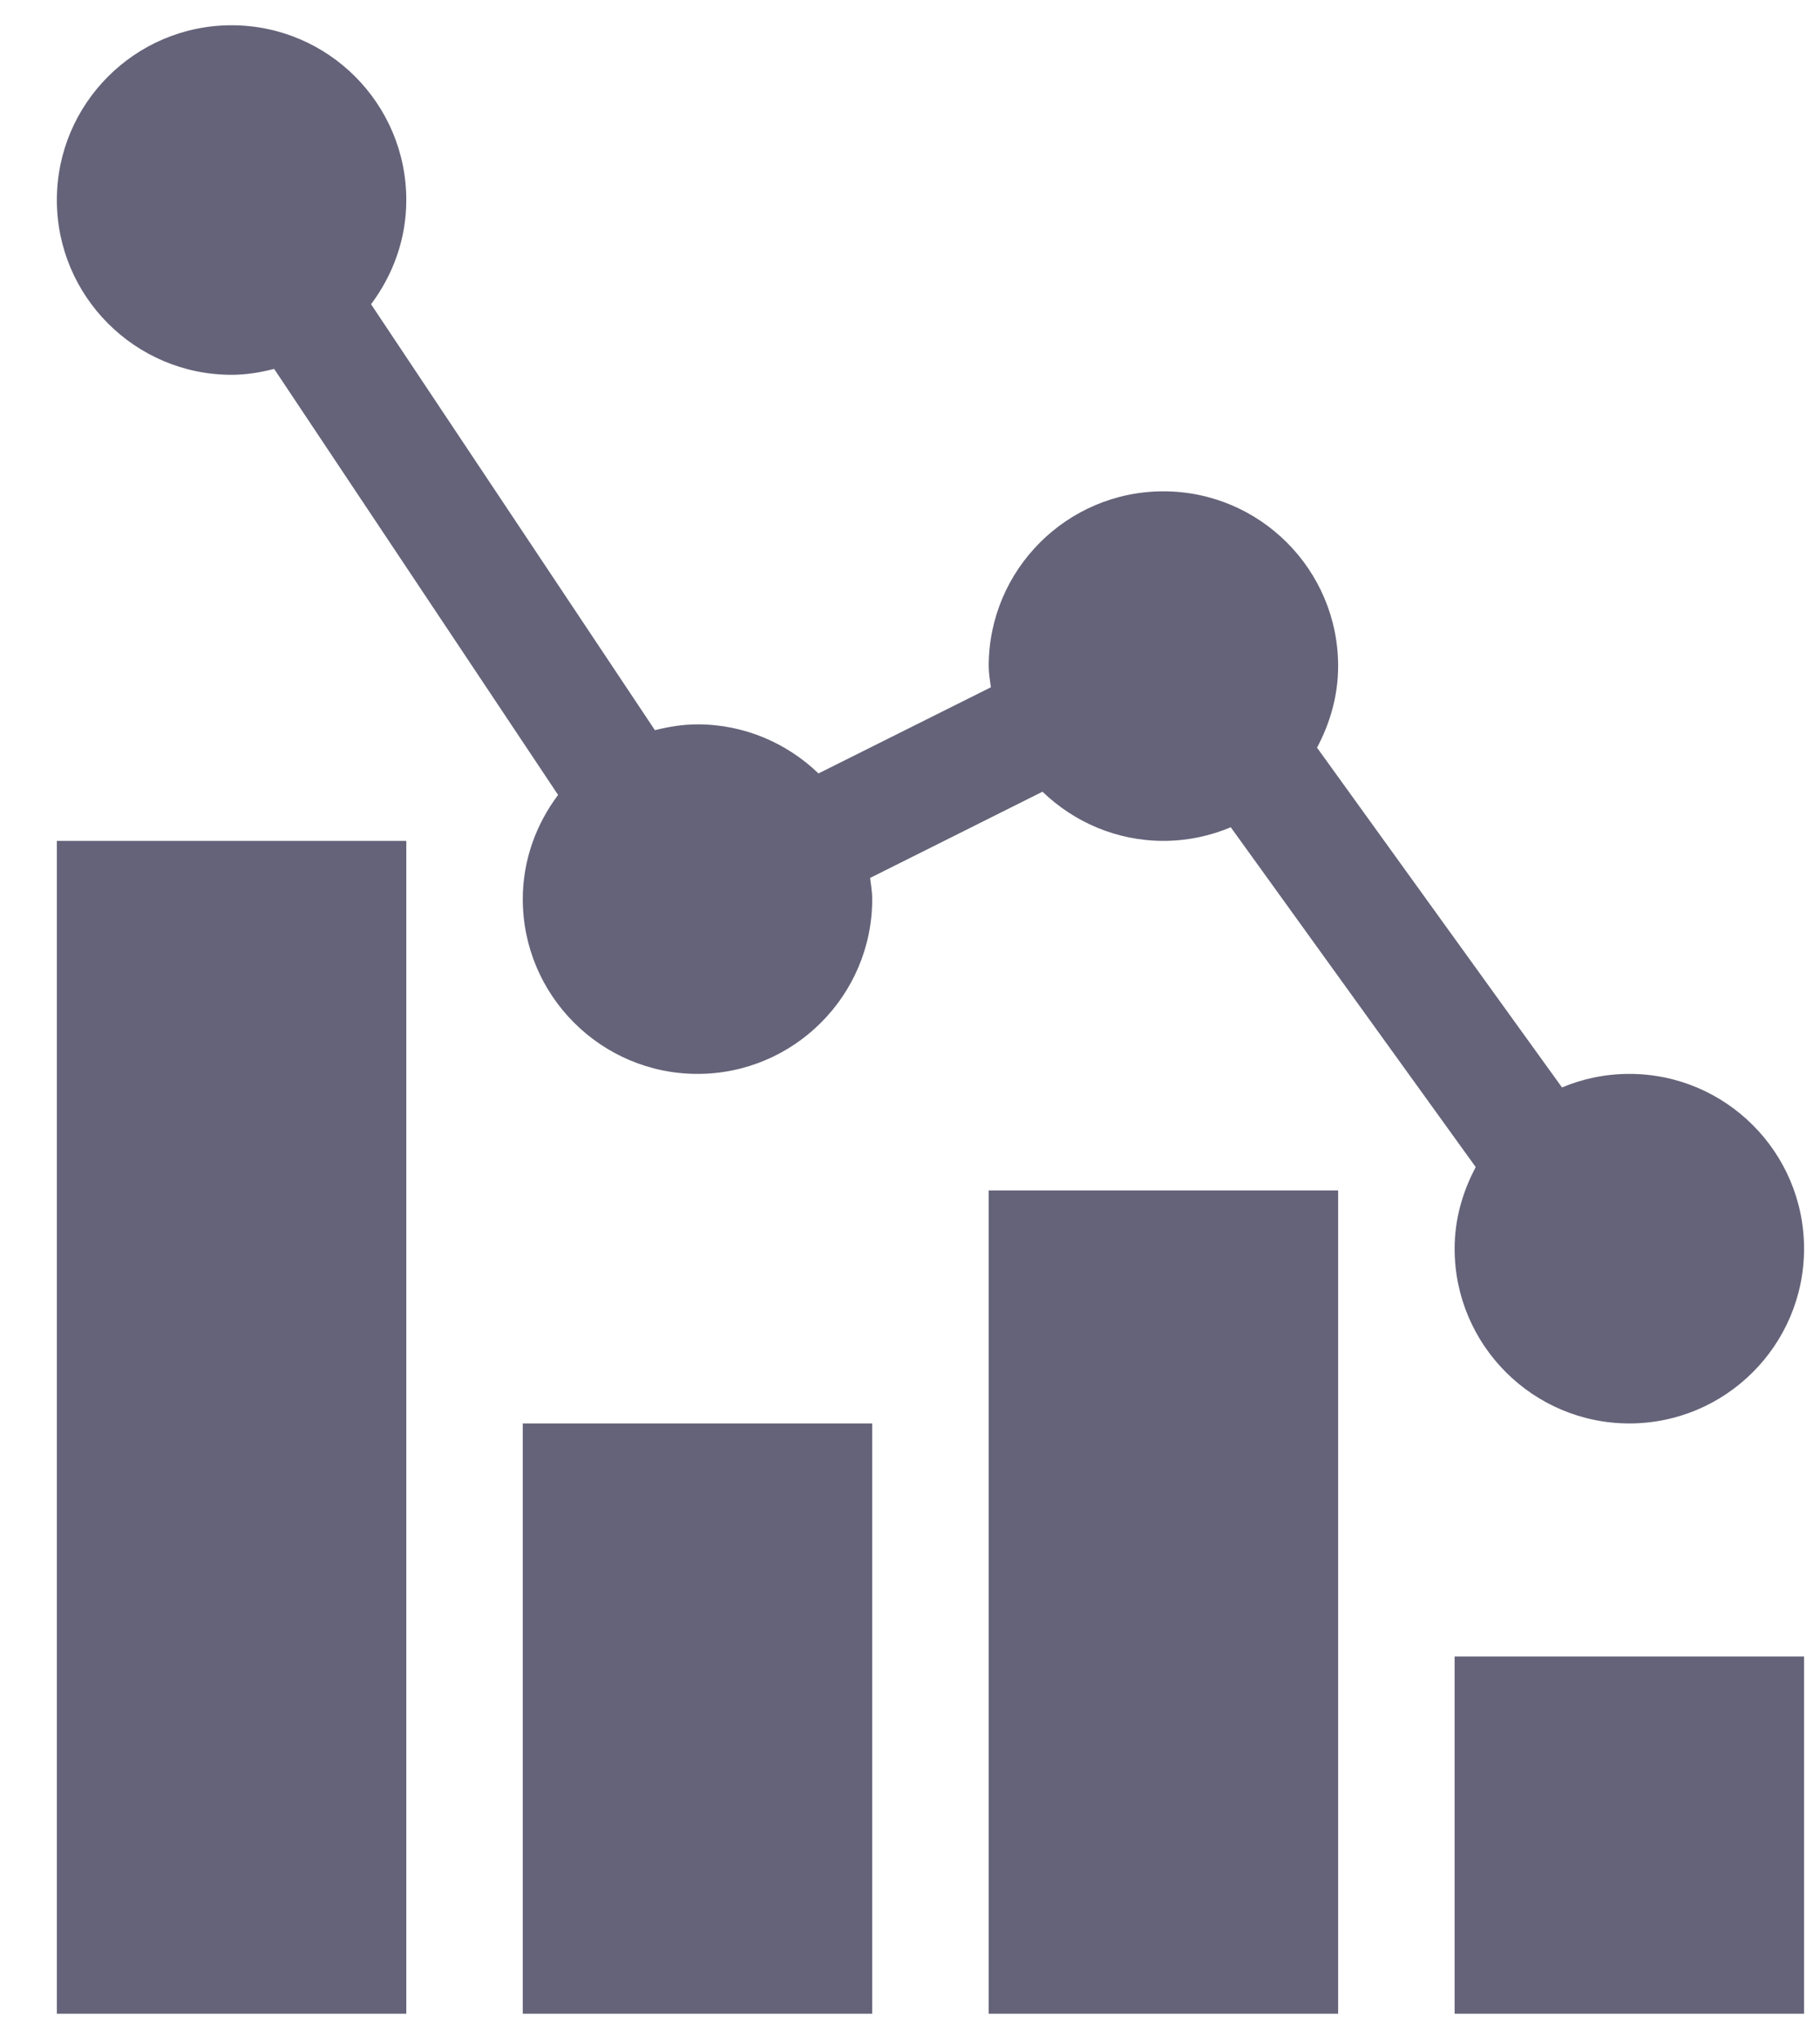
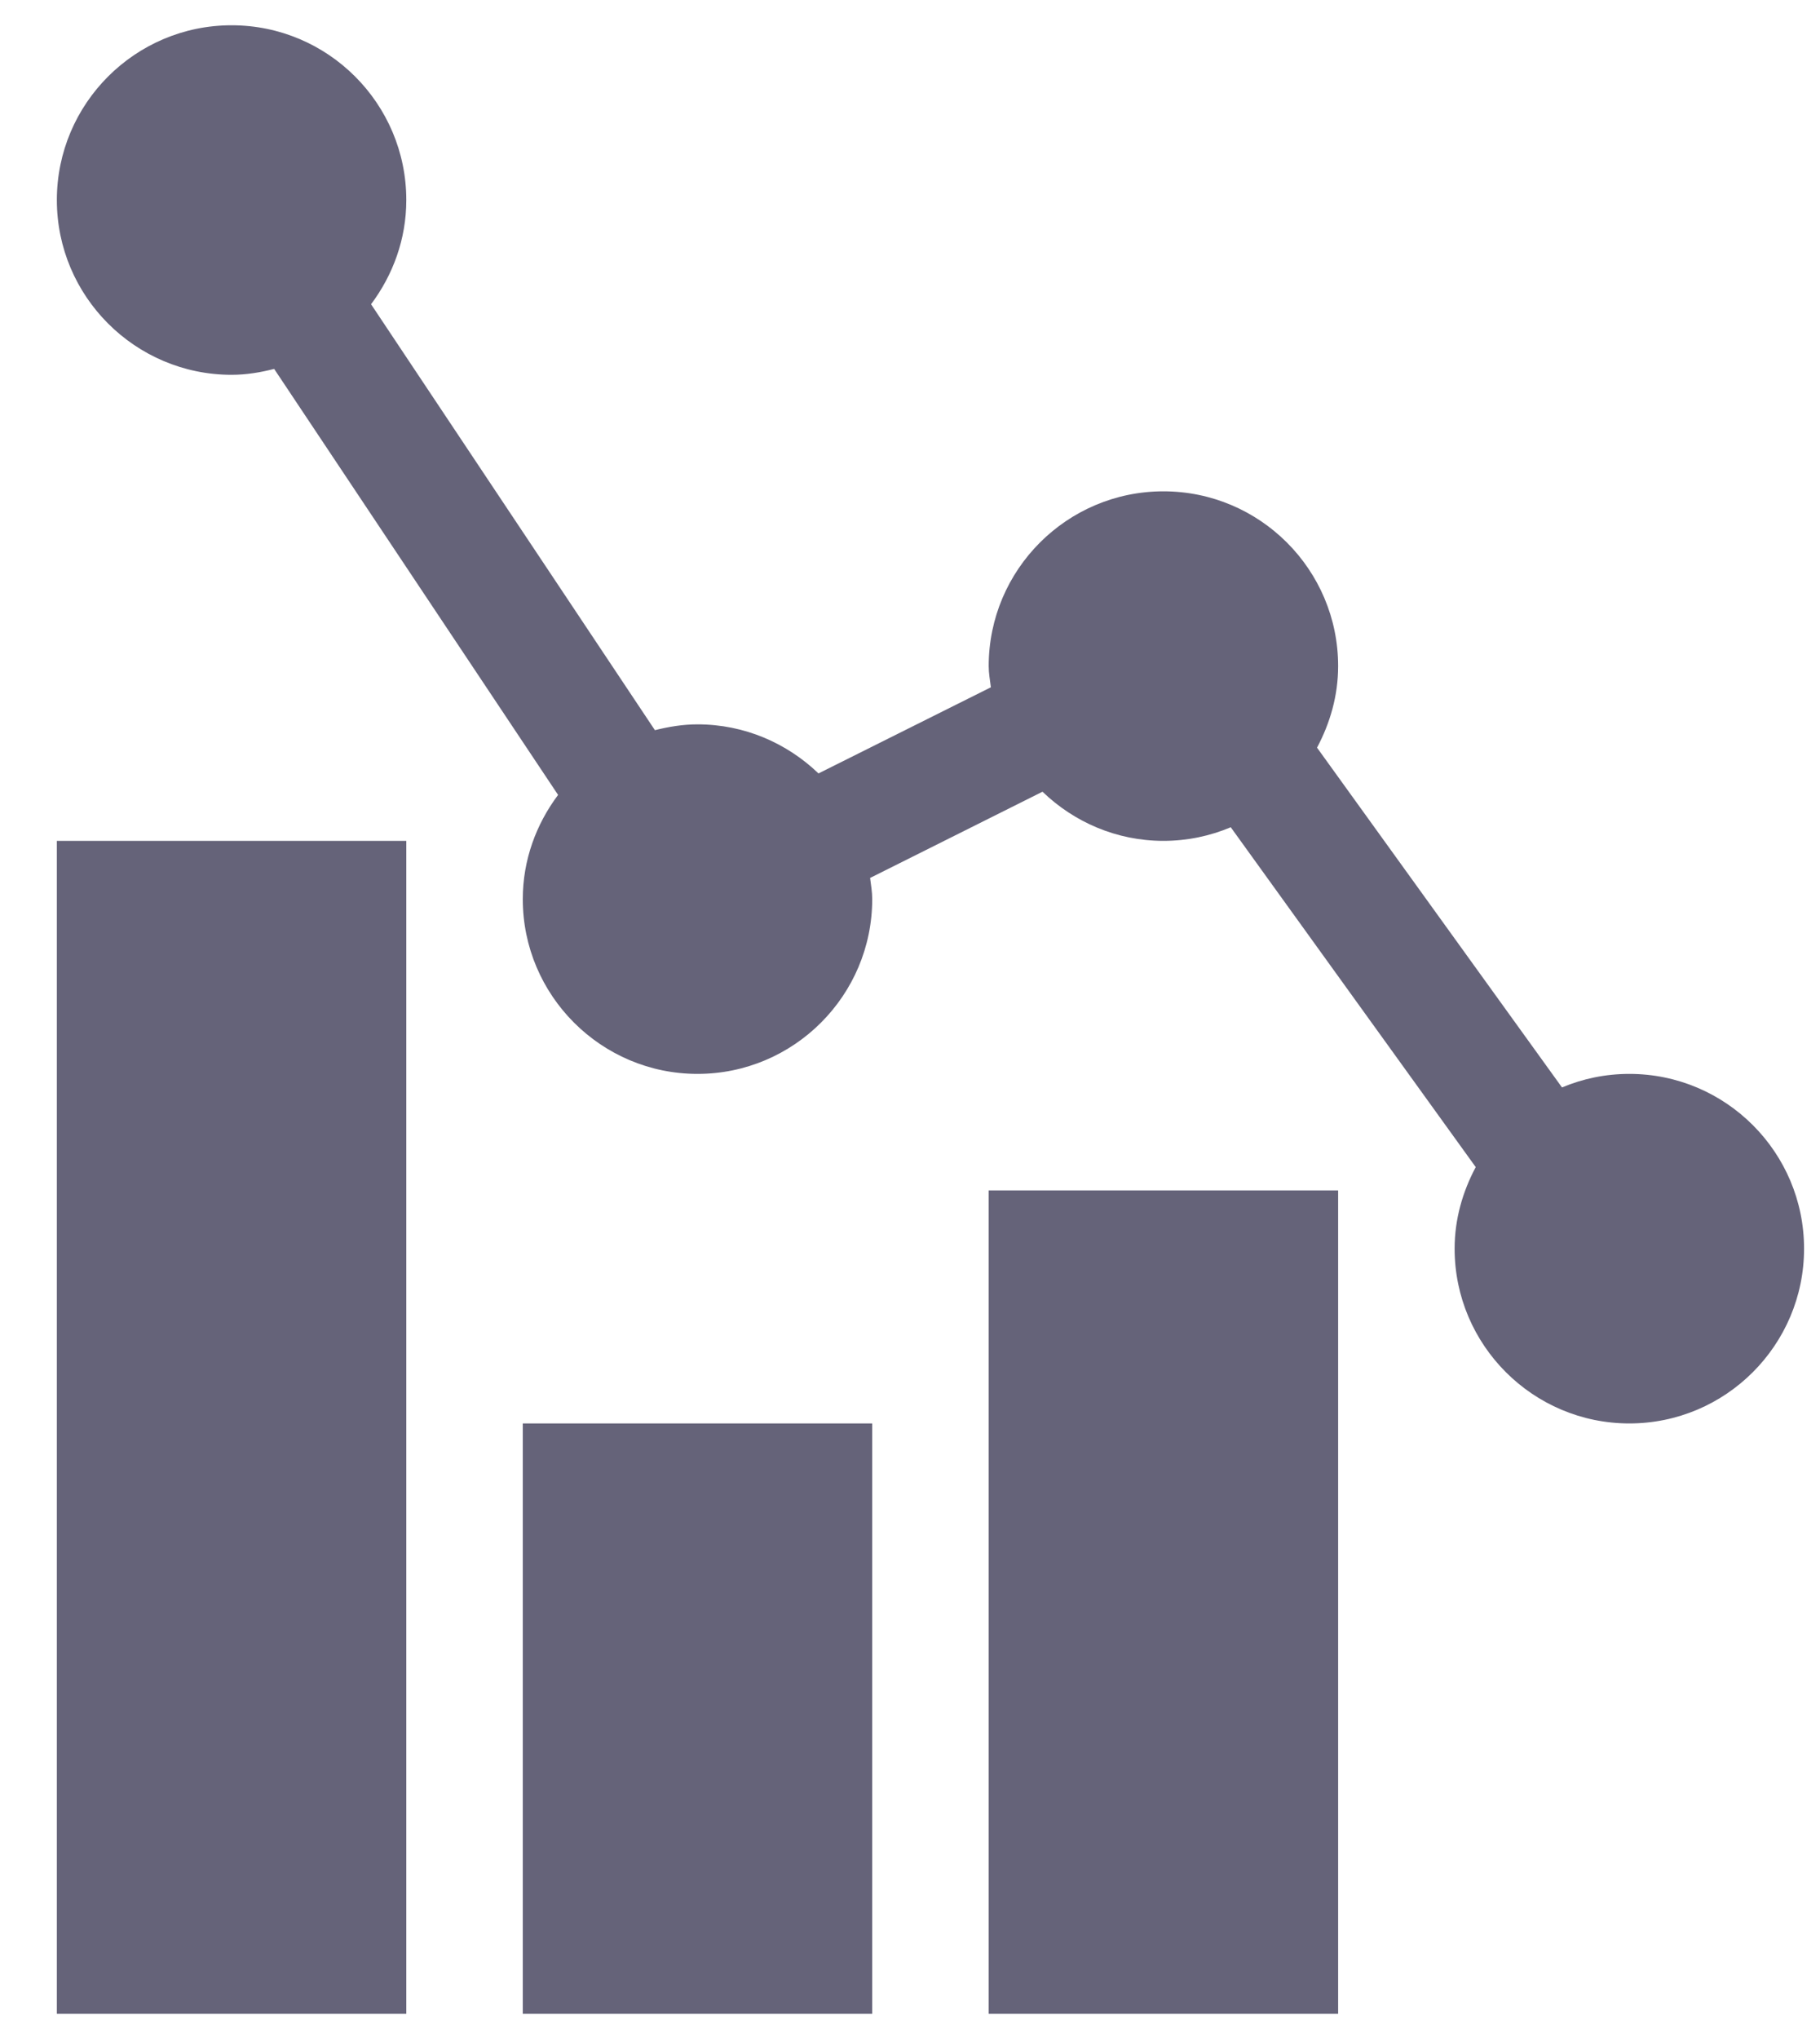
<svg xmlns="http://www.w3.org/2000/svg" width="25" height="28" viewBox="0 0 25 28" fill="none">
-   <path d="M19.981 22.747H24.781V27.653H19.981V22.747Z" fill="#656379" />
  <path d="M13.581 16.347H18.381V27.653H13.581V16.347Z" fill="#656379" />
  <path d="M7.181 19.547H11.981V27.653H7.181V19.547Z" fill="#656379" />
  <path d="M0.781 11.547H5.581V27.653H0.781V11.547Z" fill="#656379" />
  <path d="M14.32 10.872C14.752 11.288 15.336 11.547 15.981 11.547C16.309 11.547 16.621 11.48 16.906 11.36L20.271 16.027C20.092 16.363 19.981 16.74 19.981 17.147C19.981 18.47 21.058 19.547 22.381 19.547C23.705 19.547 24.781 18.47 24.781 17.147C24.781 15.823 23.705 14.747 22.381 14.747C22.053 14.747 21.741 14.813 21.456 14.933L18.091 10.267C18.27 9.931 18.381 9.553 18.381 9.147C18.381 7.823 17.305 6.747 15.981 6.747C14.658 6.747 13.581 7.823 13.581 9.147C13.581 9.246 13.599 9.341 13.611 9.438L11.243 10.621C10.811 10.206 10.227 9.947 9.581 9.947C9.378 9.947 9.185 9.98 8.996 10.027L5.097 4.178C5.397 3.777 5.581 3.285 5.581 2.747C5.581 1.423 4.505 0.347 3.181 0.347C1.858 0.347 0.781 1.423 0.781 2.747C0.781 4.07 1.858 5.147 3.181 5.147C3.384 5.147 3.578 5.114 3.766 5.066L7.666 10.916C7.366 11.316 7.181 11.809 7.181 12.347C7.181 13.67 8.258 14.747 9.581 14.747C10.905 14.747 11.981 13.67 11.981 12.347C11.981 12.247 11.964 12.152 11.952 12.056L14.32 10.872Z" fill="#656379" />
</svg>